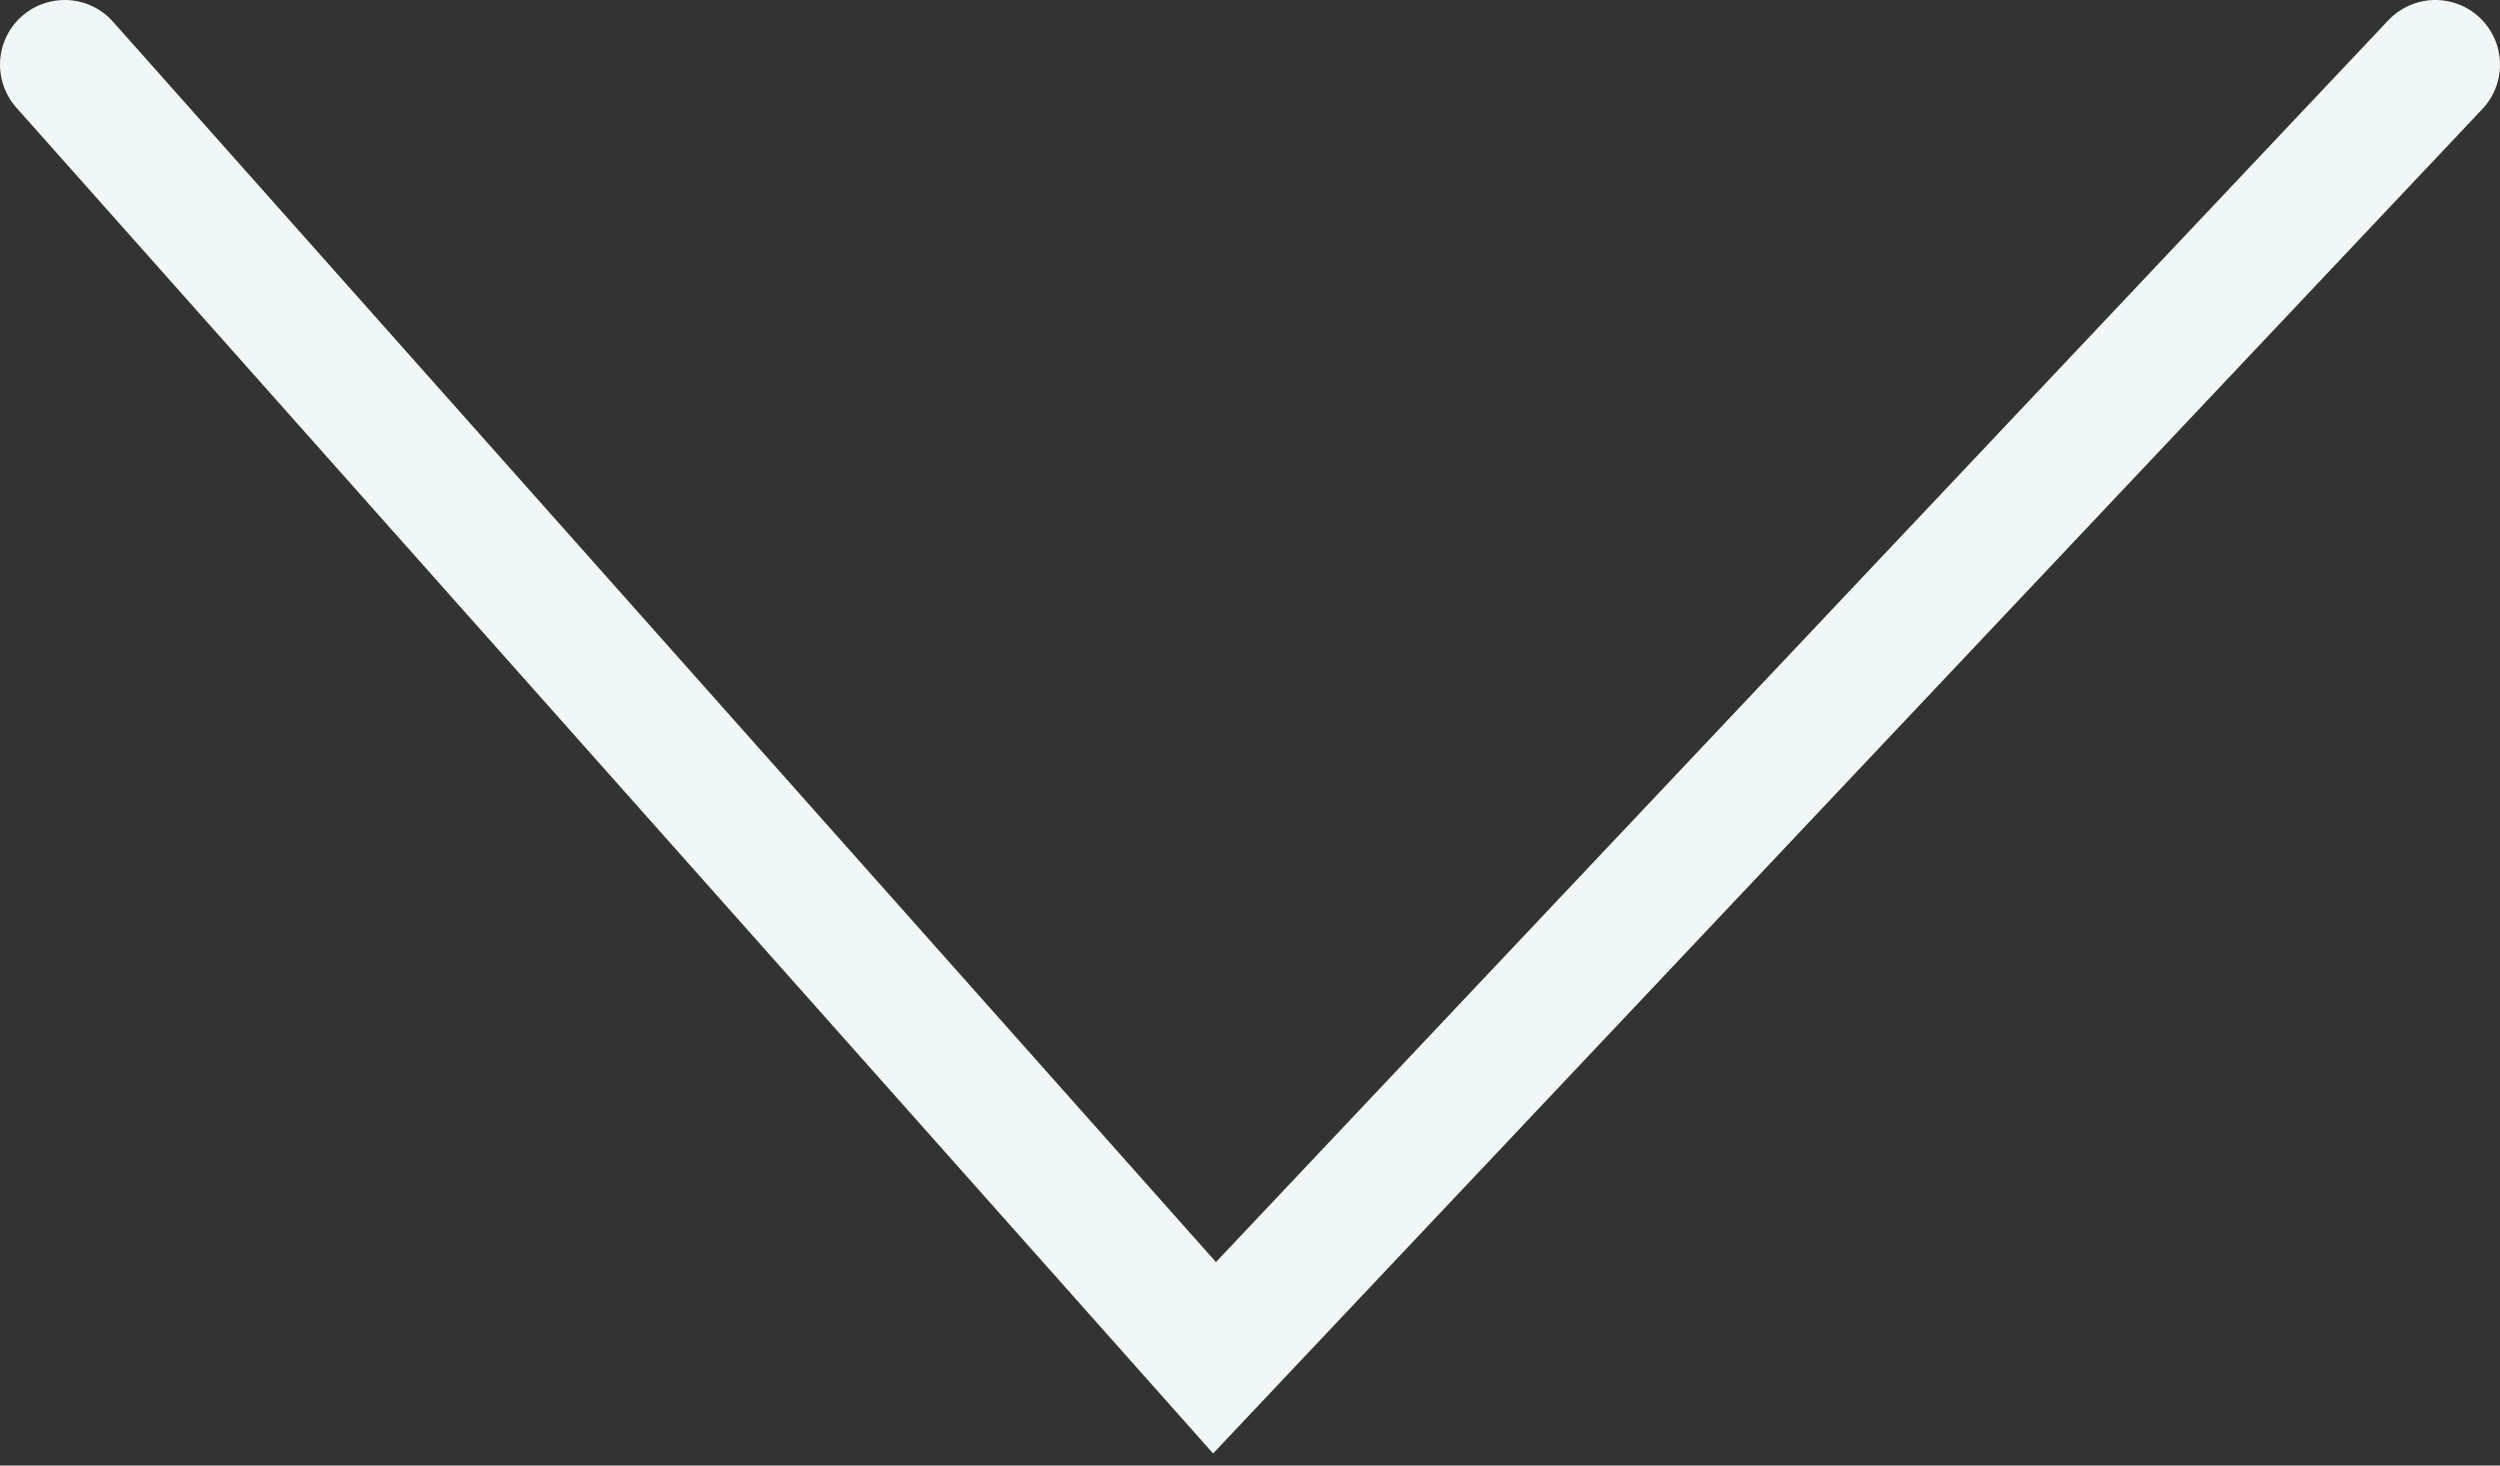
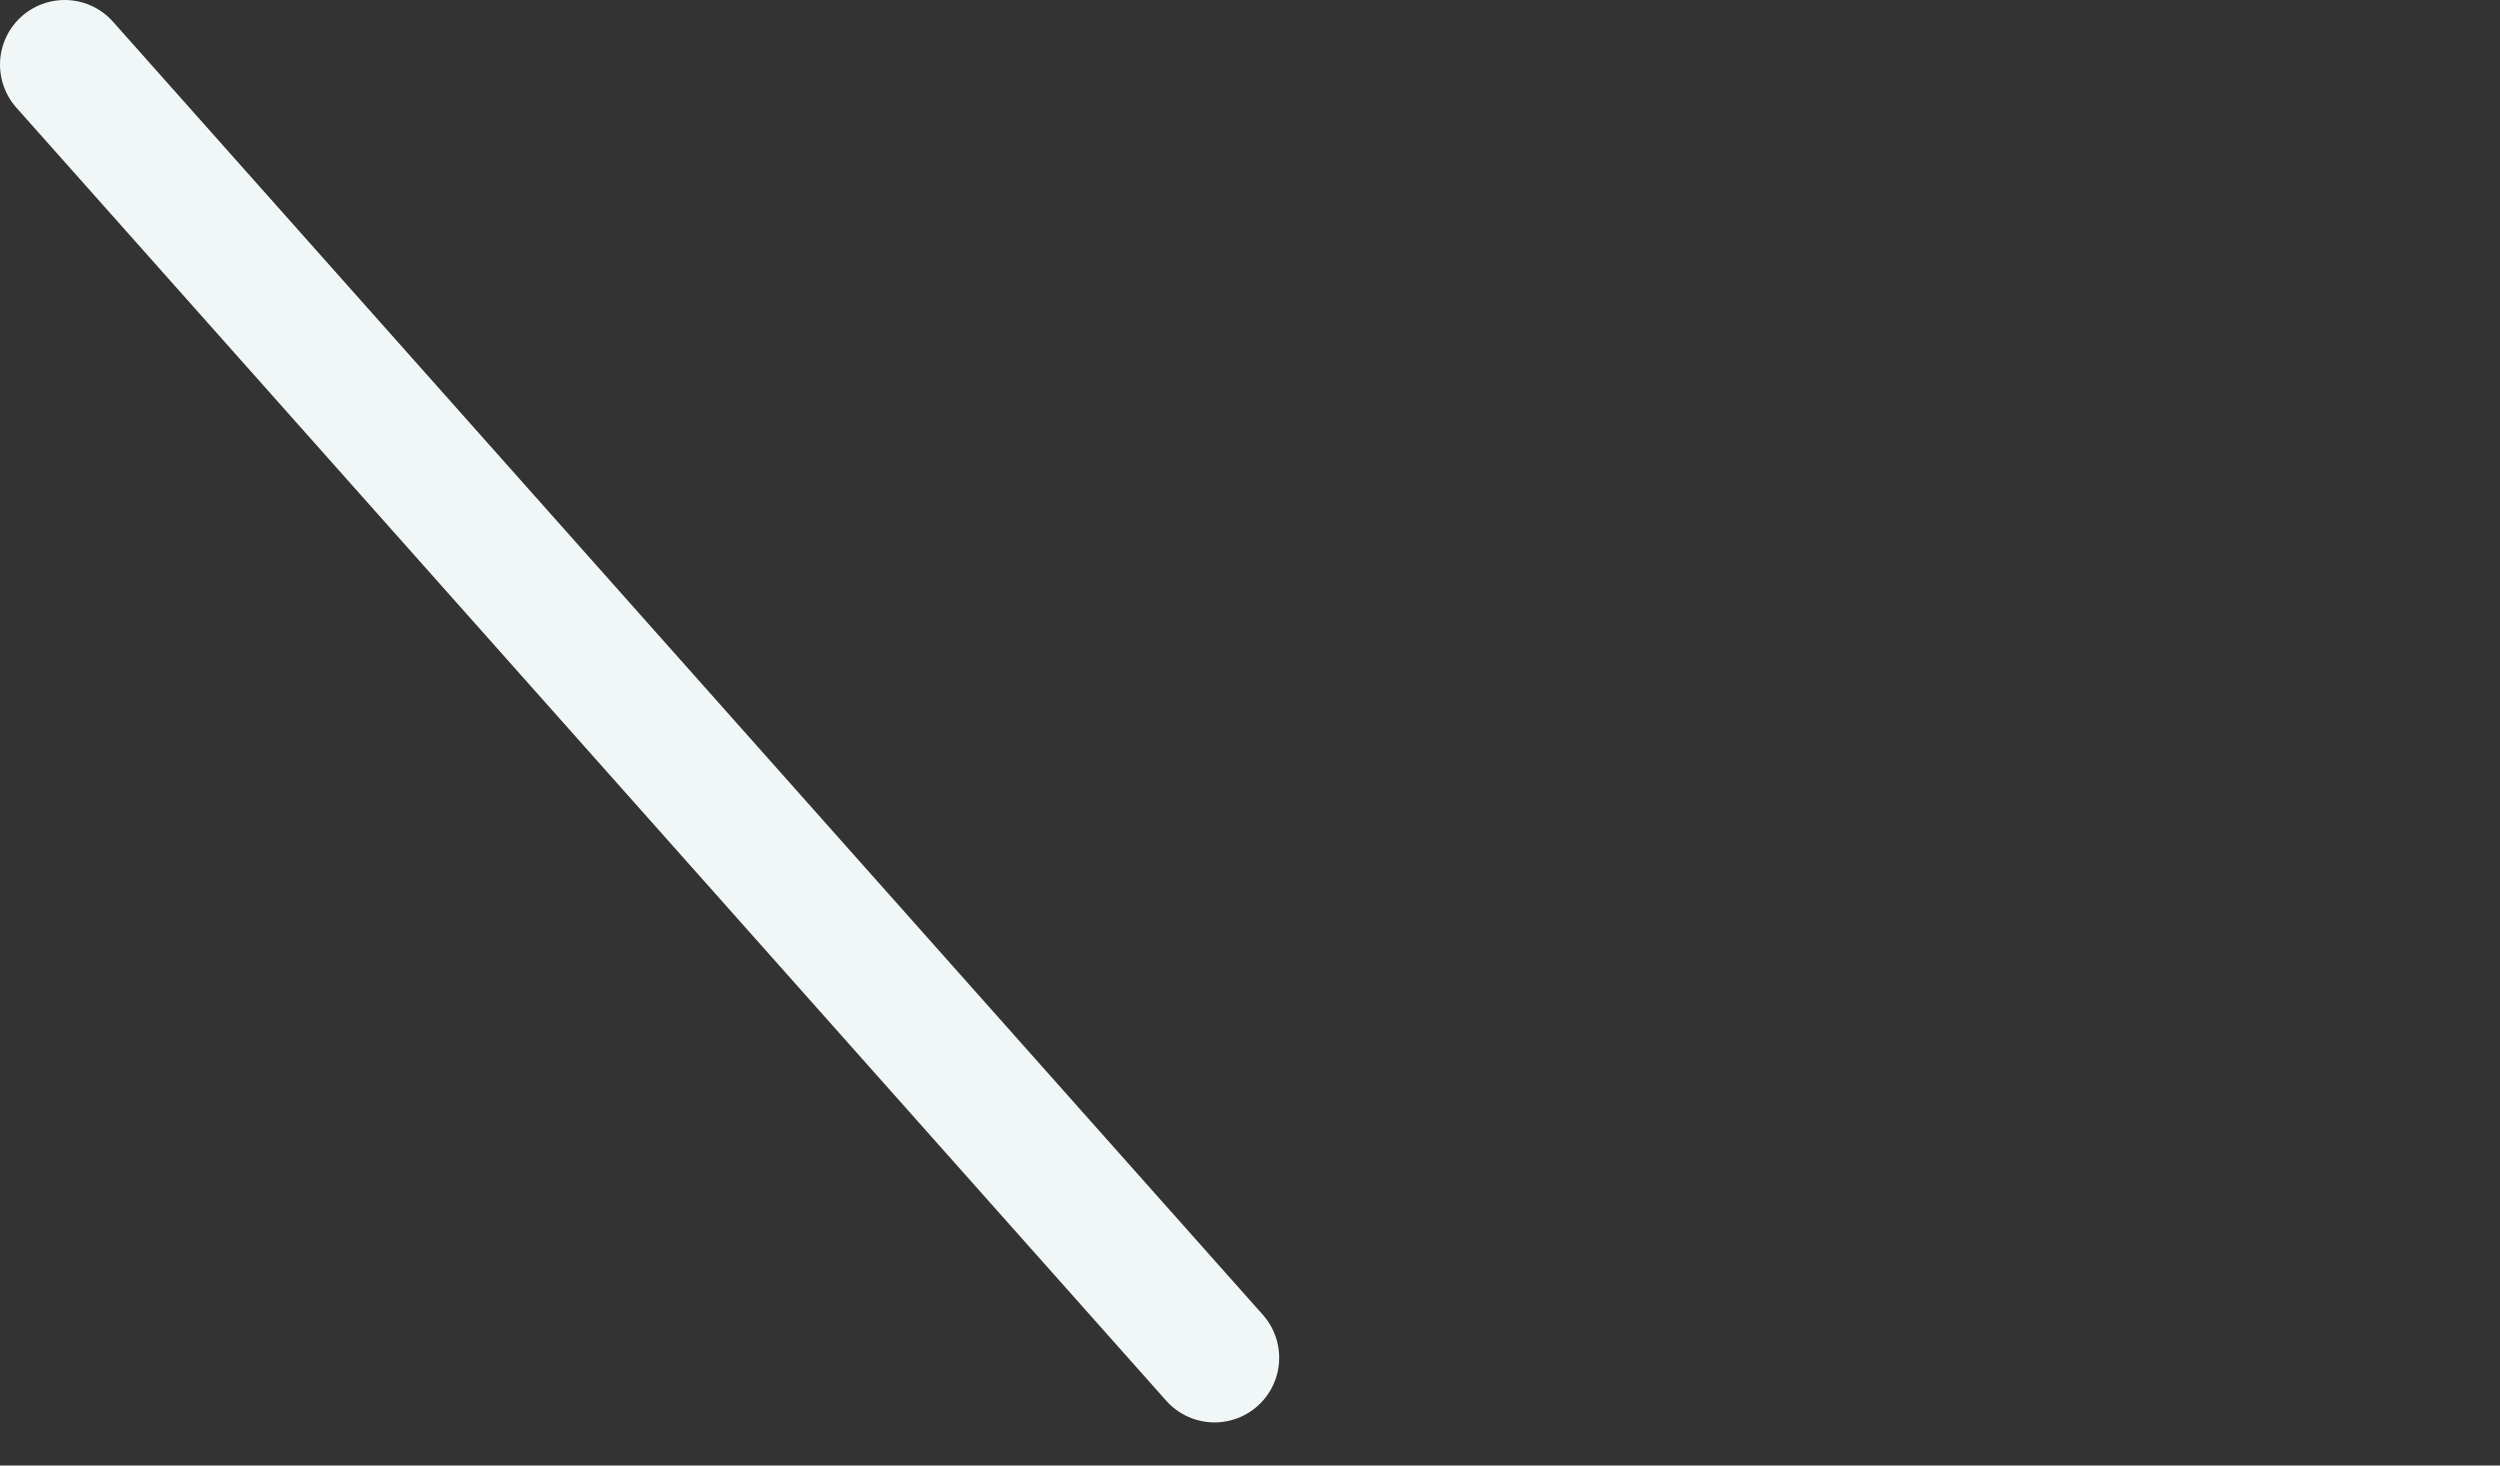
<svg xmlns="http://www.w3.org/2000/svg" width="58" height="34" viewBox="0 0 58 34" fill="none">
  <rect x="0" y="0" width="58" height="34" fill="#333333" stroke="none" />
-   <path d="M1.5 1.5L28.177 31.5L56.5 1.5" stroke="#F0F7F6" stroke-width="3" stroke-linecap="round" />
+   <path d="M1.5 1.5L28.177 31.5" stroke="#F0F7F6" stroke-width="3" stroke-linecap="round" />
</svg>